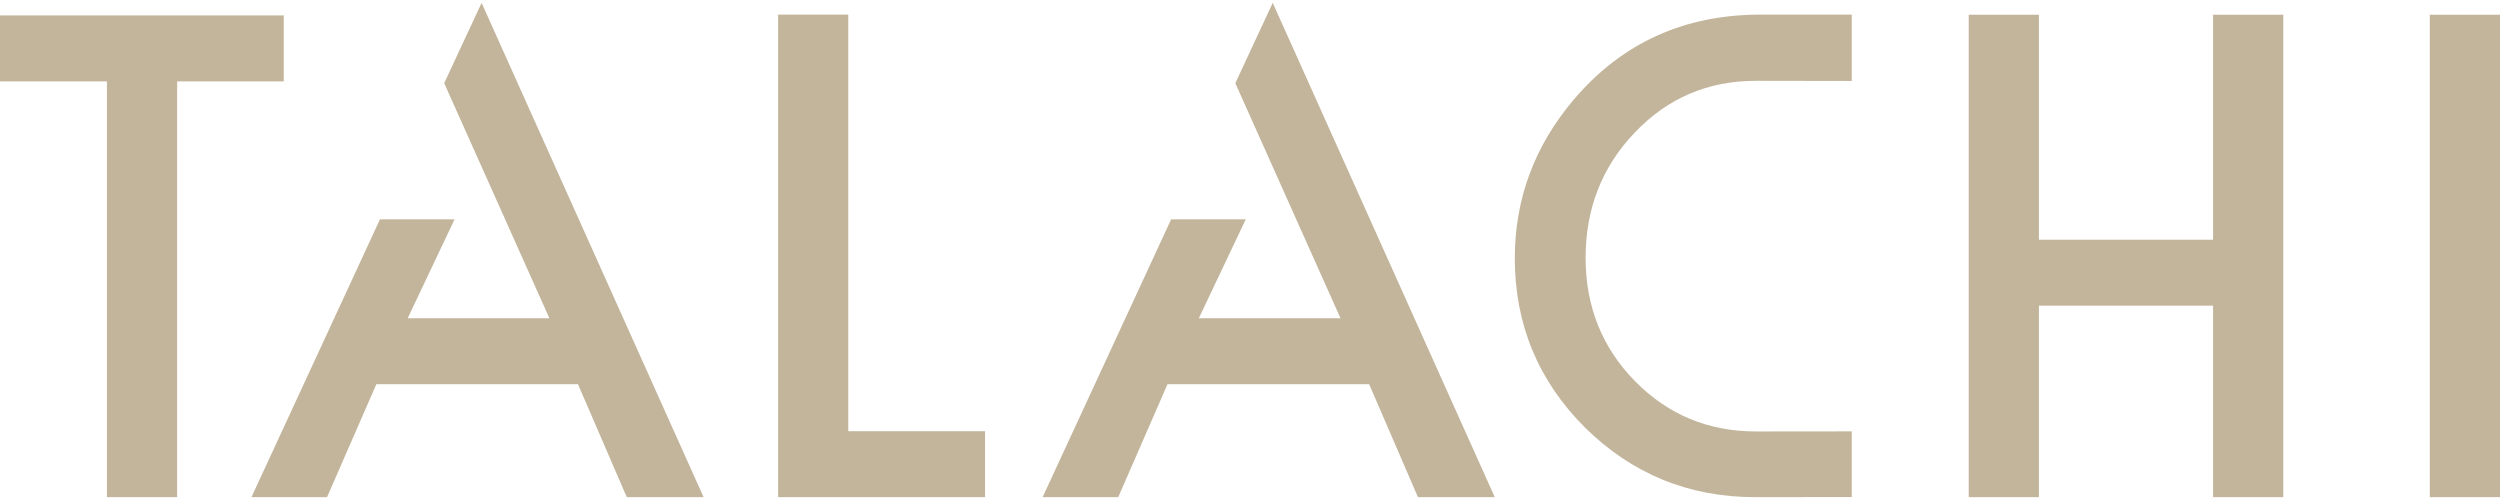
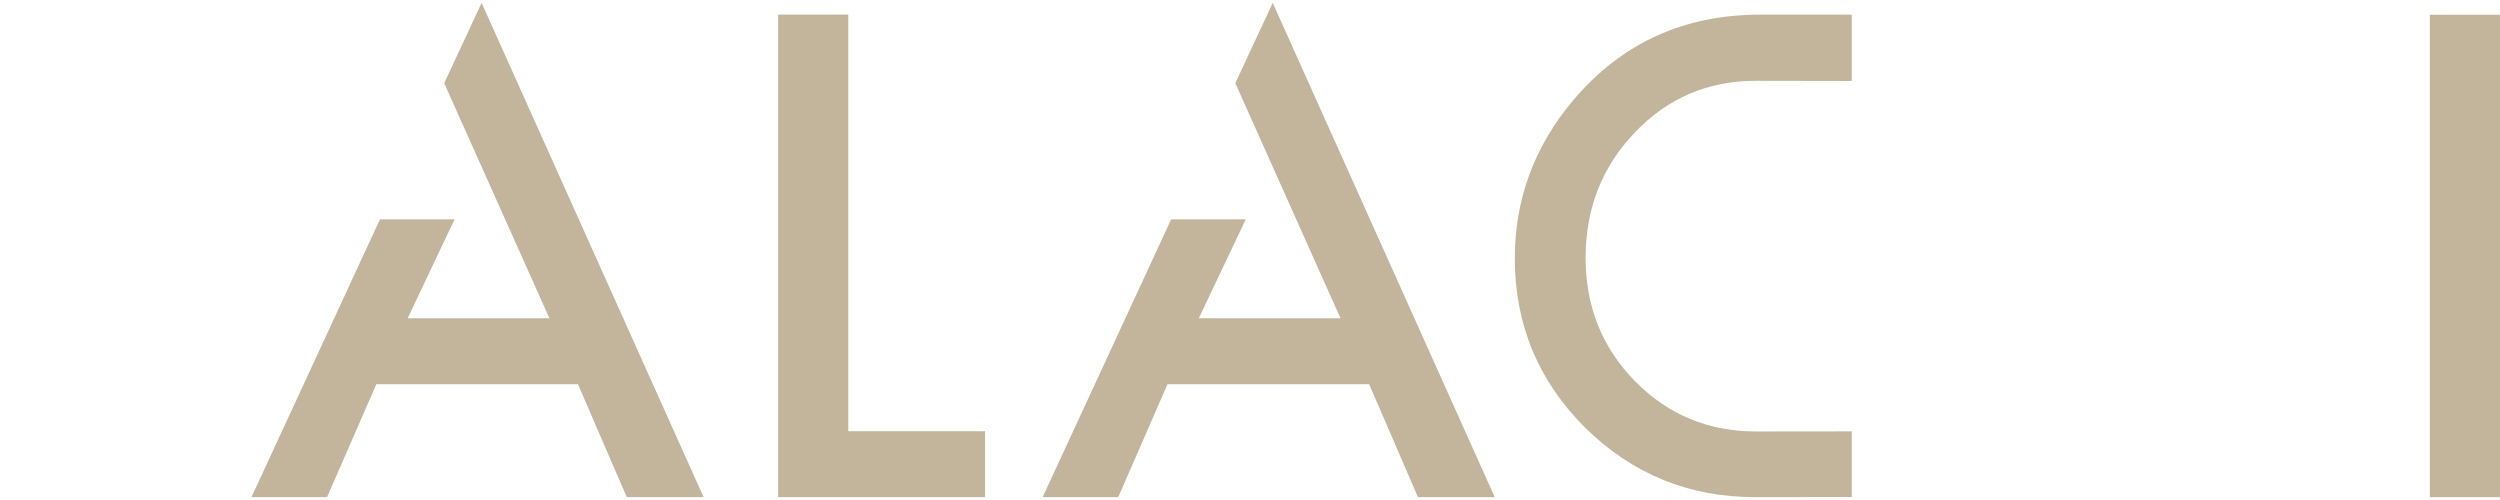
<svg xmlns="http://www.w3.org/2000/svg" width="100" height="20" viewBox="0 0 100 20" fill="none">
  <g clip-path="url(#clip0_91_328)">
-     <path d="M11.35 0.616H0V3.255H4.277V19.886H7.085V3.255H11.35V0.616Z" fill="#C3B59B" />
    <path d="M33.931 0.584H31.125V19.886H39.402V17.248H33.931V0.584Z" fill="#C3B59B" />
    <path d="M62.942 3.993C61.376 5.849 60.592 7.961 60.592 10.331C60.592 12.974 61.527 15.231 63.4 17.103C65.281 18.957 67.549 19.886 70.209 19.886C70.298 19.886 71.9 19.885 74.07 19.882V17.254C71.914 17.255 70.323 17.258 70.245 17.258C68.332 17.258 66.718 16.588 65.4 15.246C64.082 13.904 63.424 12.258 63.424 10.306C63.424 8.355 64.082 6.66 65.4 5.294C66.709 3.92 68.32 3.233 70.233 3.233C70.314 3.233 71.909 3.236 74.07 3.239V0.584C71.973 0.584 70.443 0.584 70.425 0.584C67.364 0.584 64.869 1.72 62.942 3.994" fill="#C3B59B" />
-     <path d="M88.523 9.589H81.557V0.589H78.749V19.886H81.557V12.228H88.523V19.886H91.331V0.589H88.523V9.589Z" fill="#C3B59B" />
    <path d="M100 0.589H97.192V19.886H100V0.589Z" fill="#C3B59B" />
    <path d="M17.768 3.327L21.976 12.73H16.307L18.184 8.772H15.199L10.058 19.886H13.082L15.054 15.369H23.119L25.071 19.886H28.144L19.264 0.114L17.768 3.327Z" fill="#C3B59B" />
    <path d="M49.413 3.327L53.62 12.73H47.953L49.831 8.772H46.846L41.705 19.886H44.729L46.7 15.369H54.766L56.718 19.886H59.79L50.909 0.114L49.413 3.327Z" fill="#C3B59B" />
  </g>
  <defs>
    <clipPath id="clip0_91_328">
      <rect width="100" height="19.773" fill="white" transform="translate(0 0.114)" />
    </clipPath>
  </defs>
</svg>